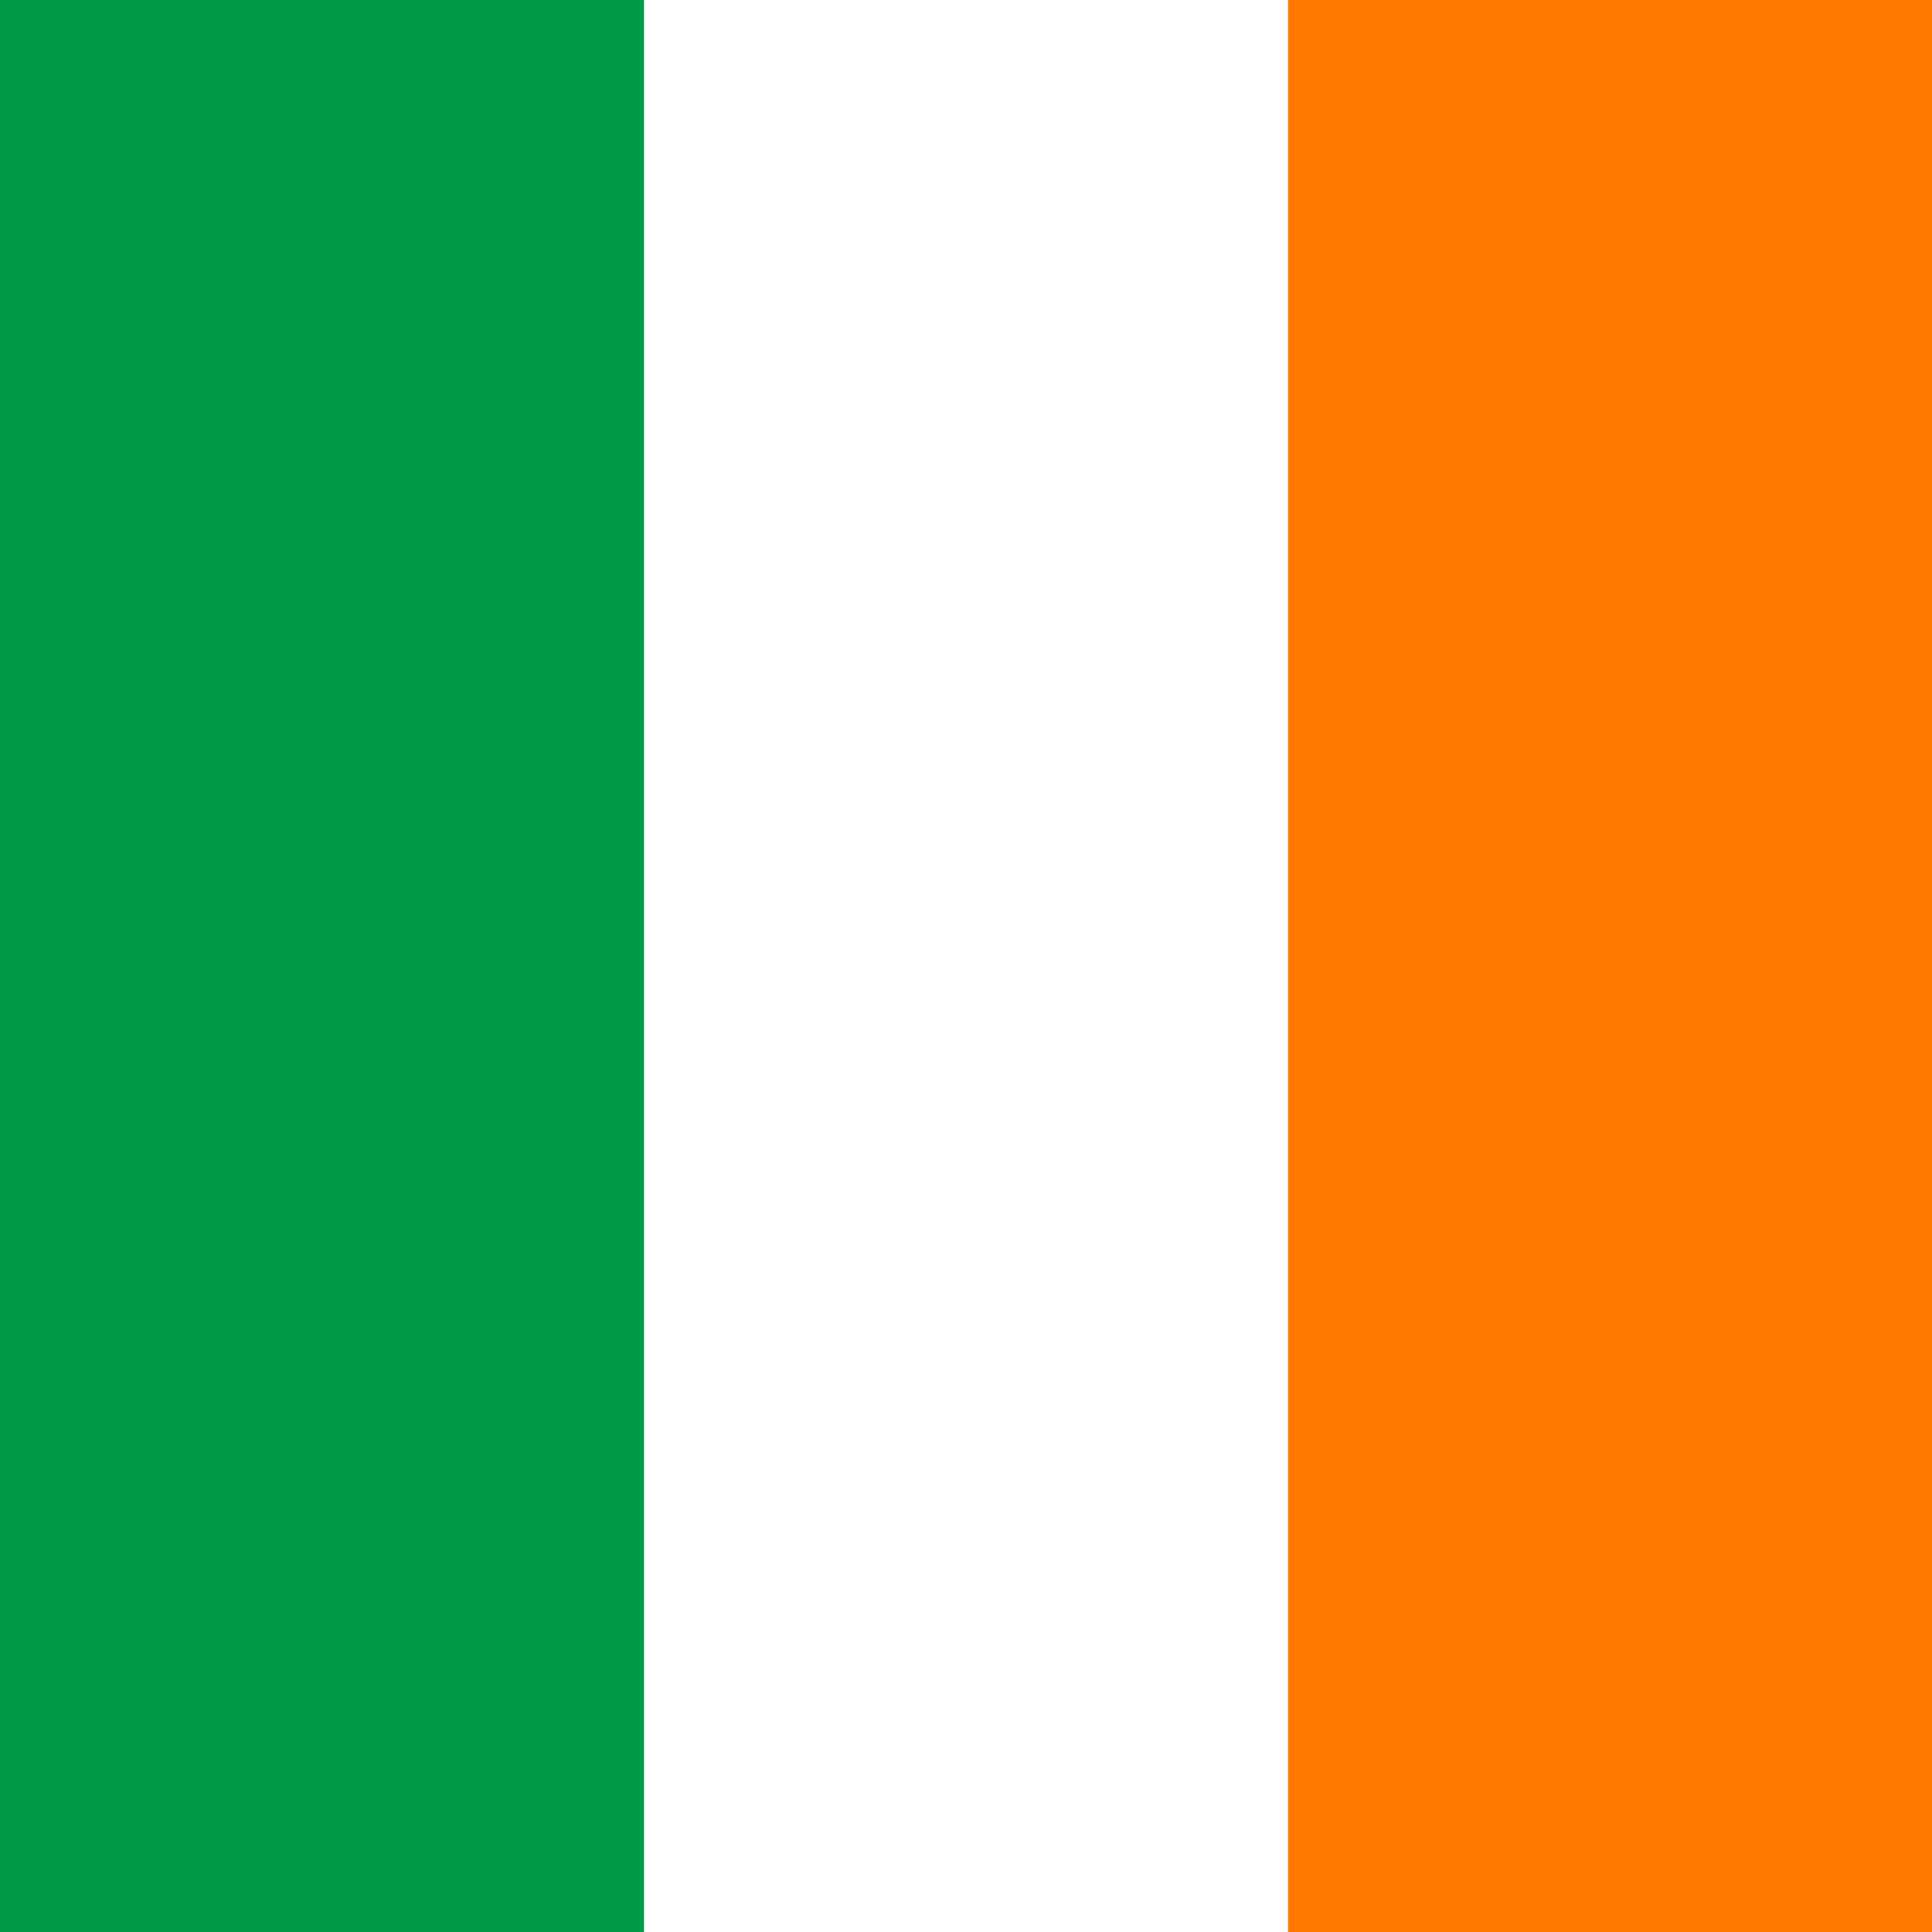
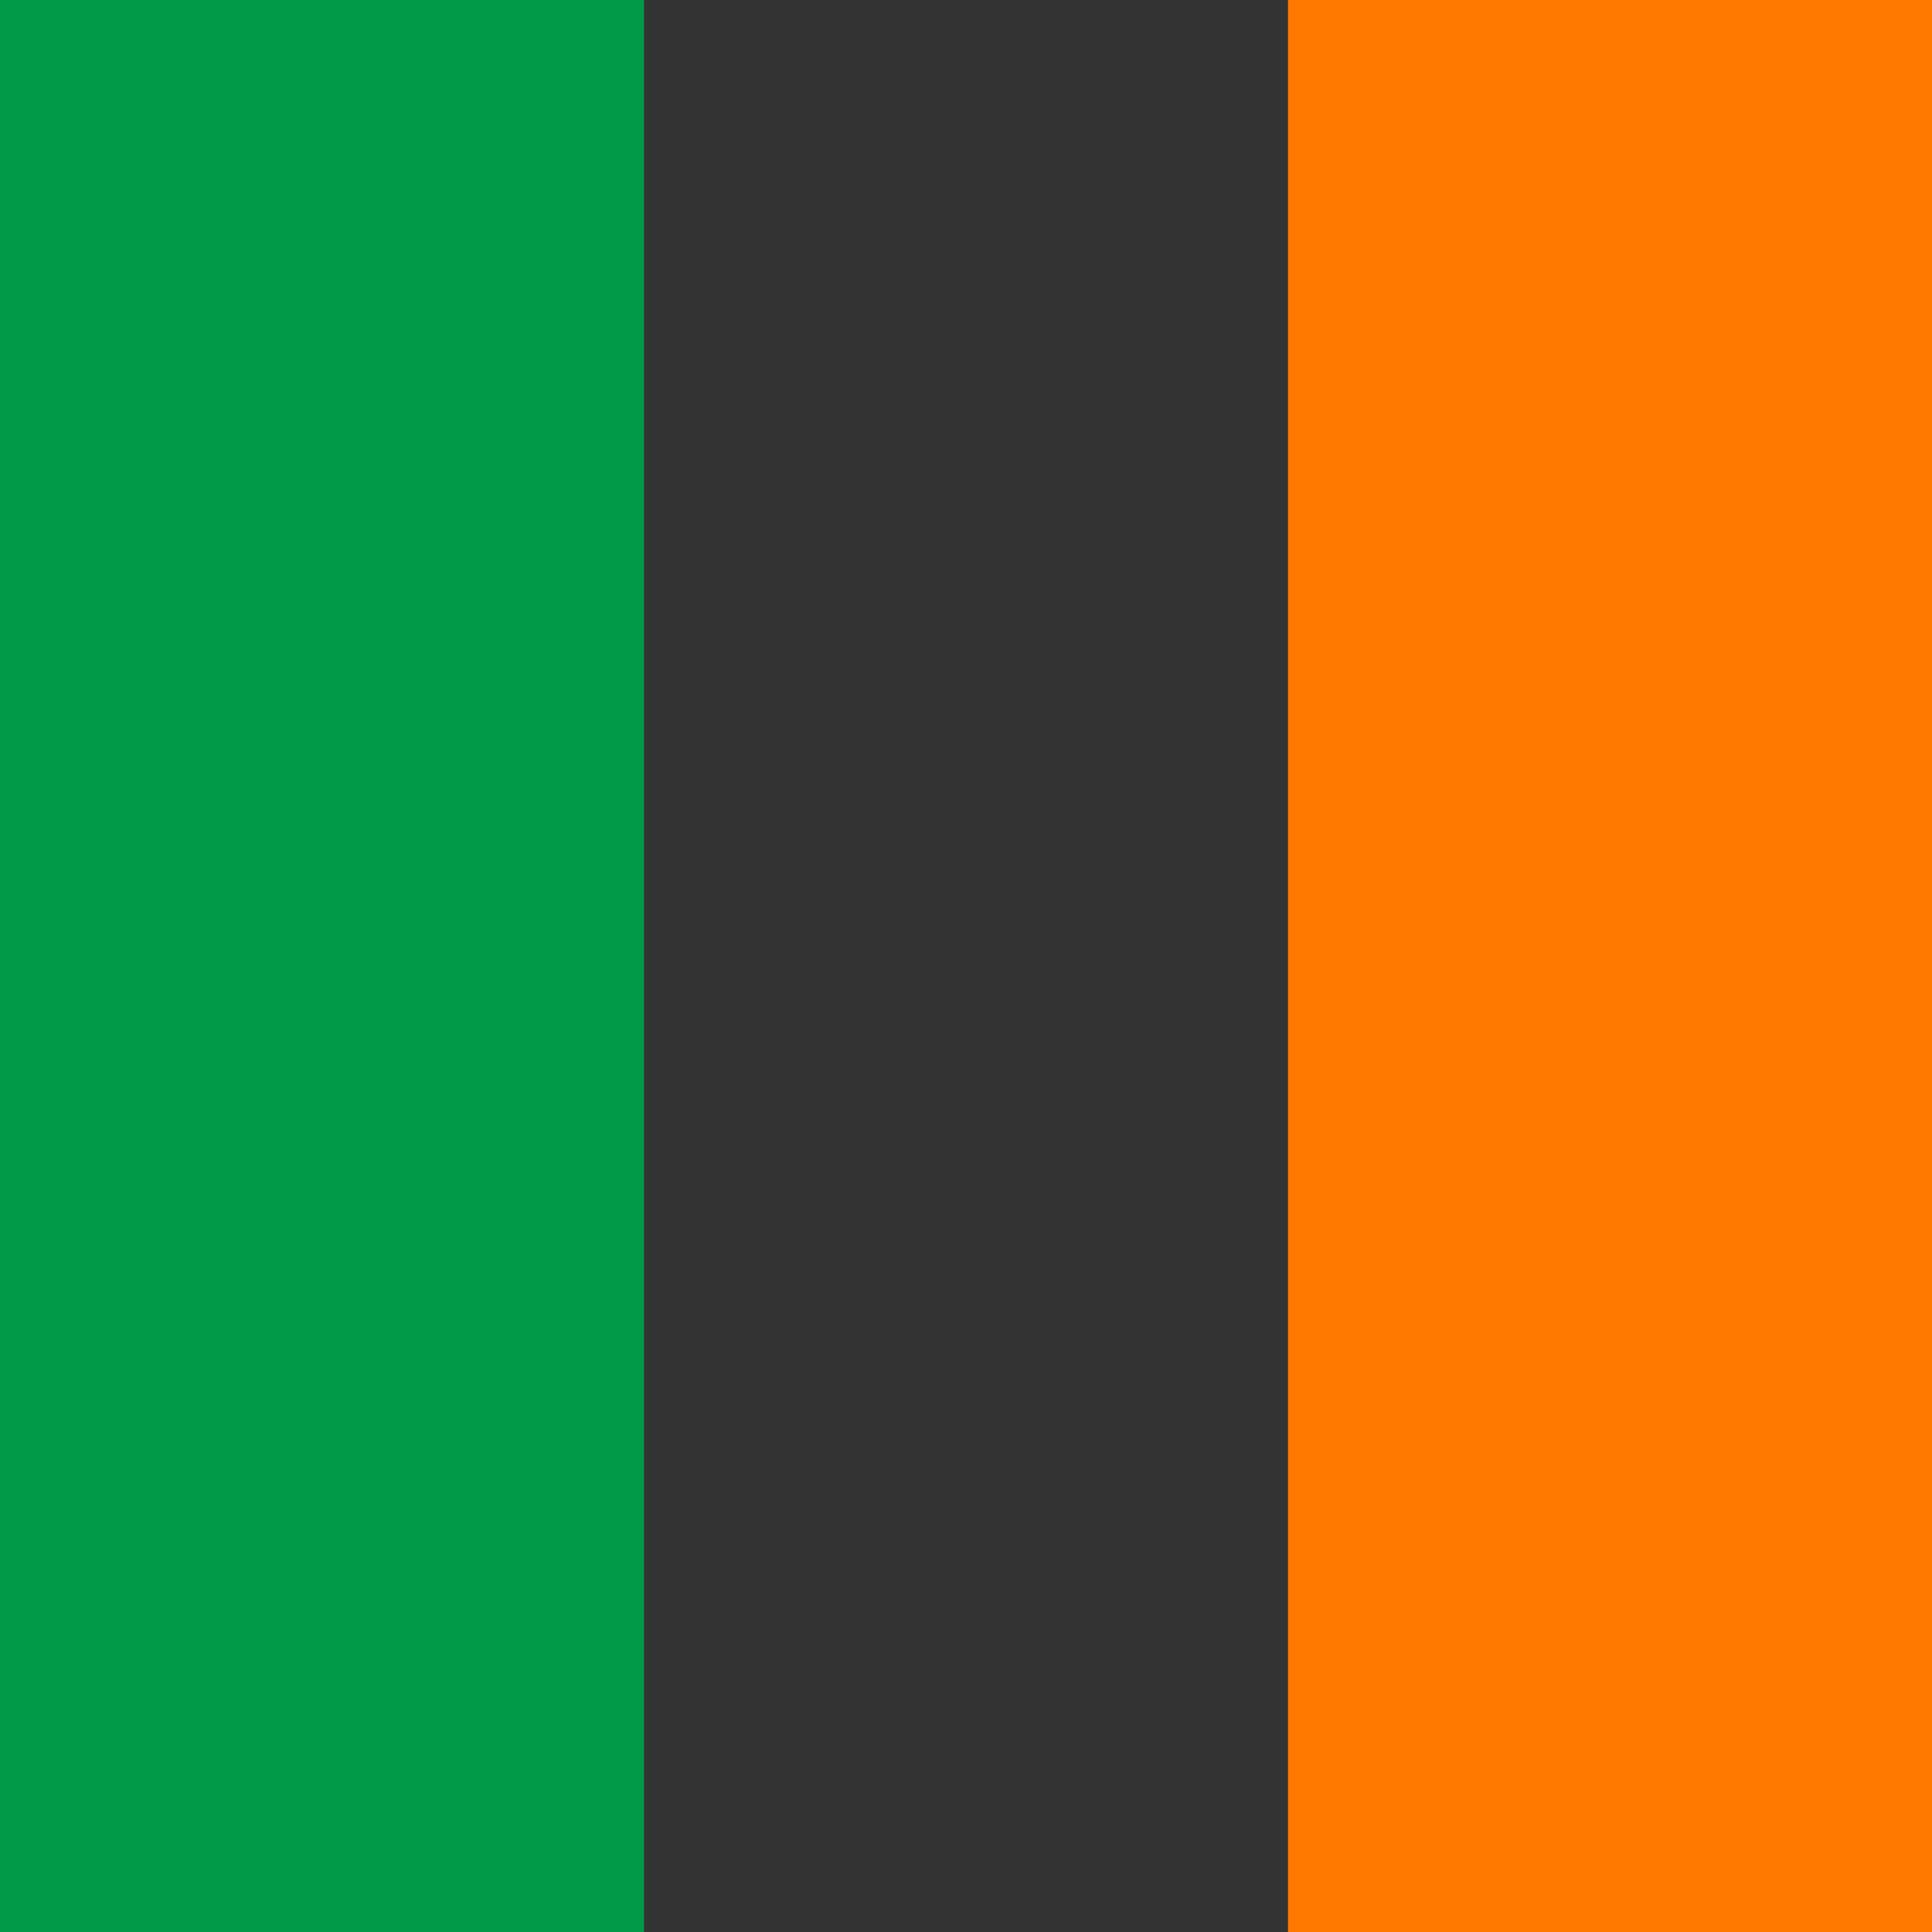
<svg xmlns="http://www.w3.org/2000/svg" height="512" width="512">
  <rect width="100%" height="100%" fill="#333333" stroke="none" />
  <g fill-rule="evenodd" stroke-width="1pt">
-     <path fill="#fff" d="M0 0h511.994v512.002H0z" />
    <path fill="#009A49" d="M0 0h170.667v512.002H0z" />
    <path fill="#FF7900" d="M341.333 0H512v512.002H341.333z" />
  </g>
</svg>